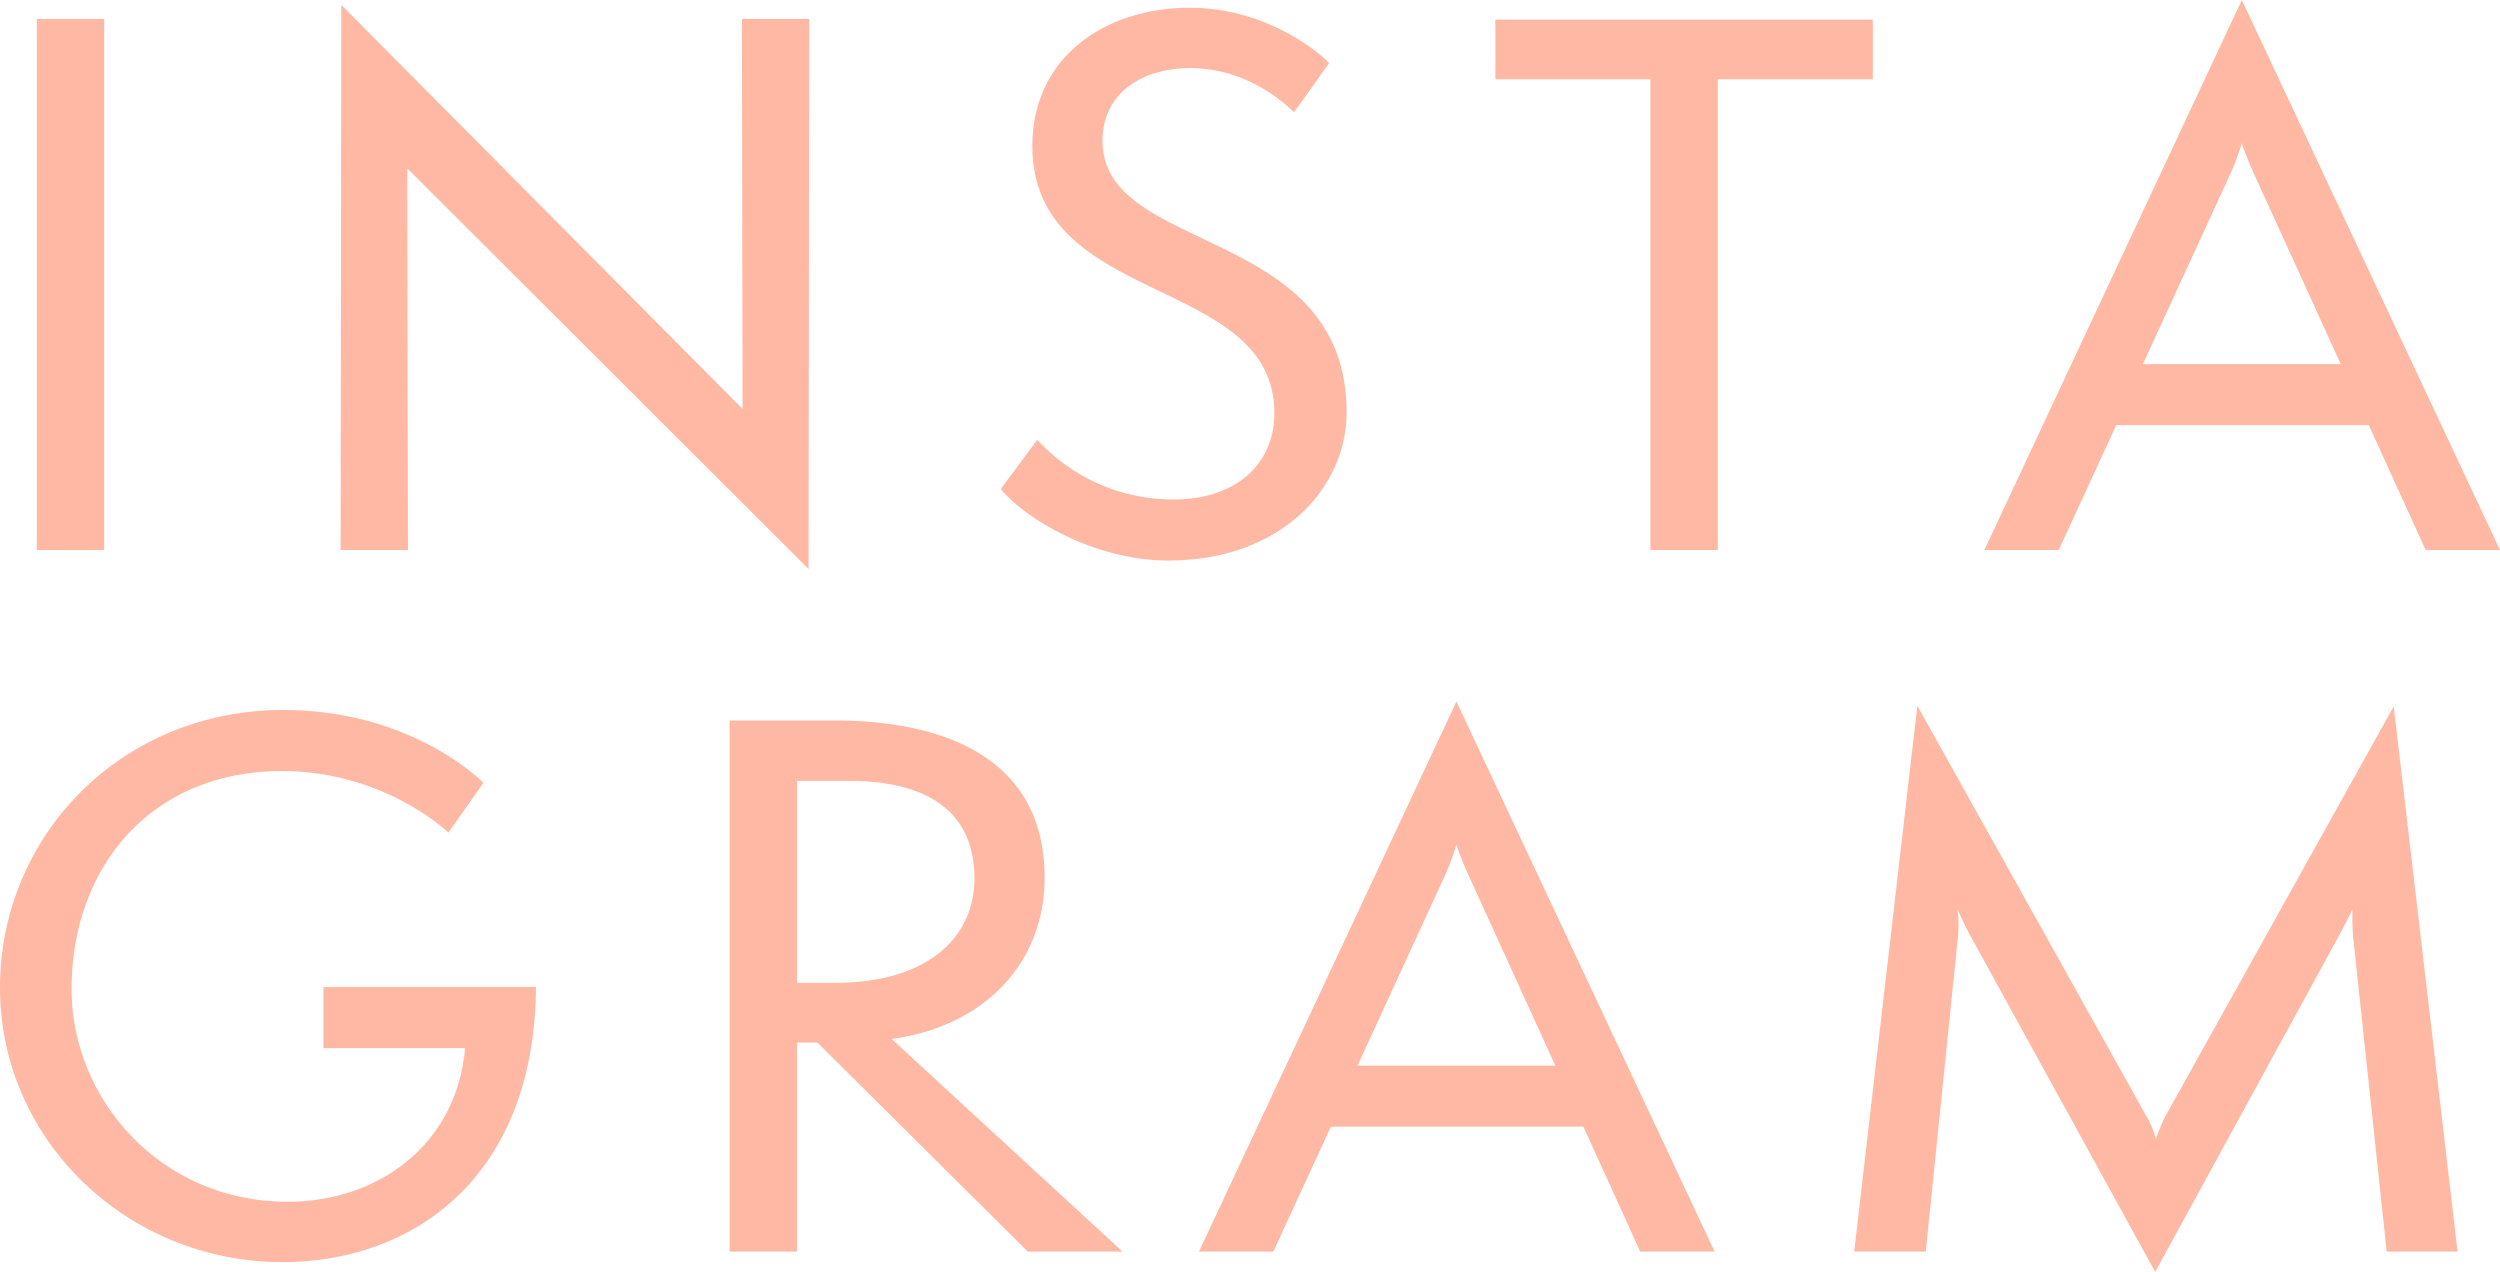
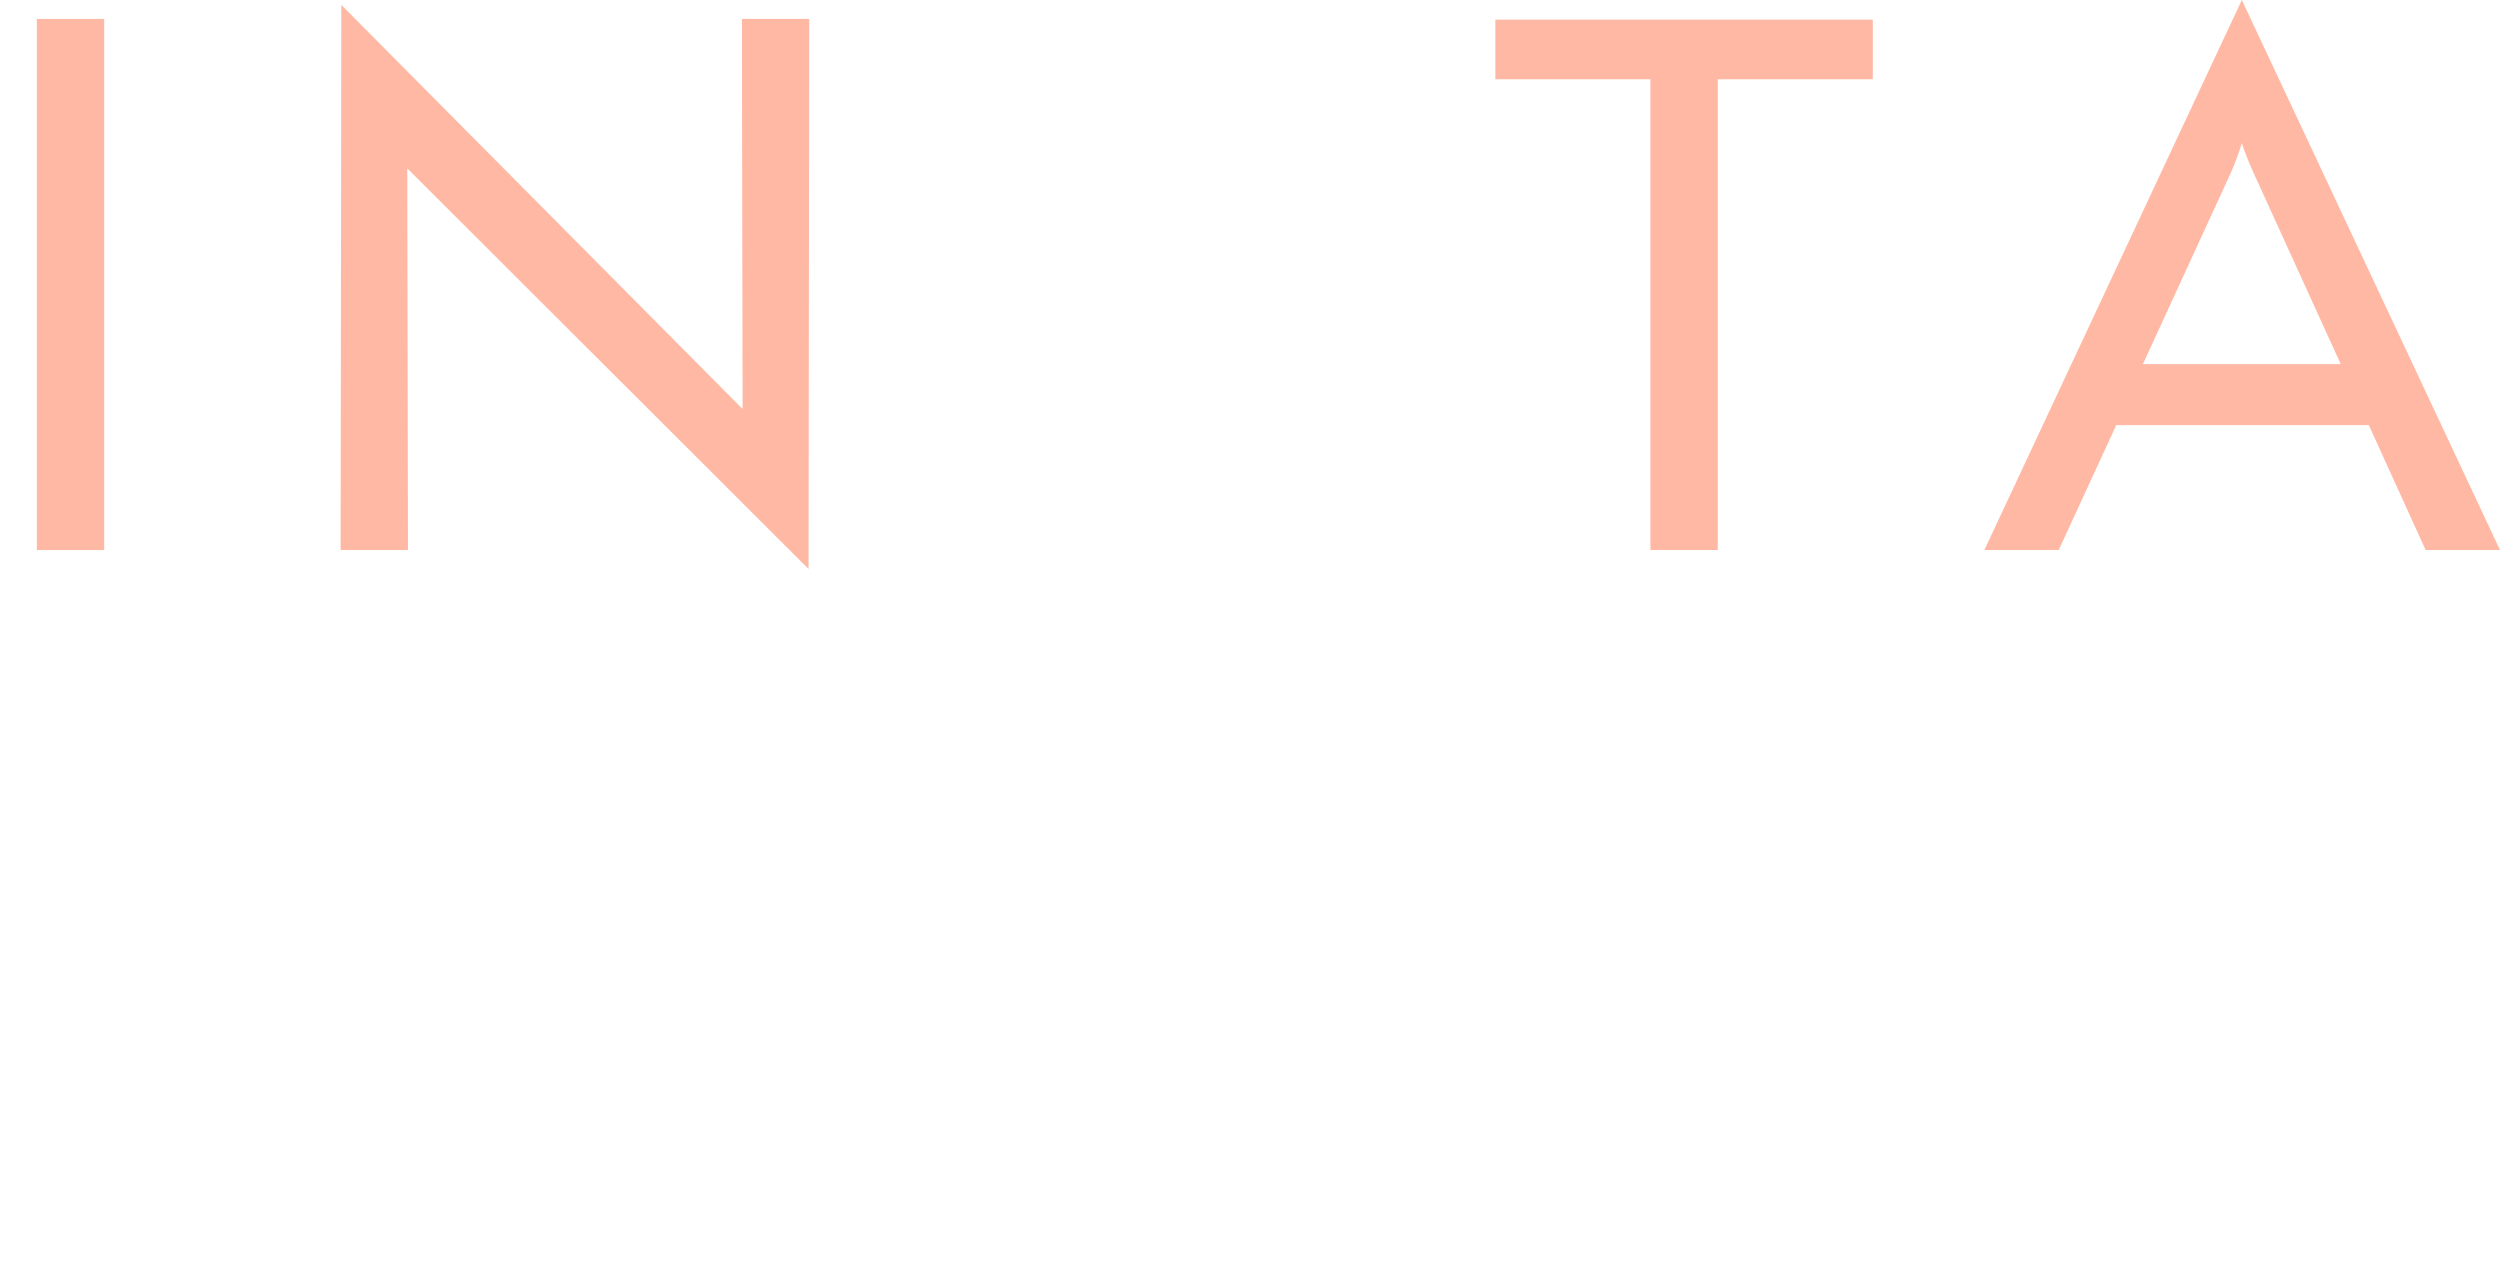
<svg xmlns="http://www.w3.org/2000/svg" id="_レイヤー_2" data-name="レイヤー 2" viewBox="0 0 71.27 36.26">
  <defs>
    <style>
      .cls-1 {
        fill: #ffb8a3;
      }
    </style>
  </defs>
  <g id="contents">
    <g>
      <path class="cls-1" d="m1.05,15.68V.54h1.92v15.14h-1.92Z" />
      <path class="cls-1" d="m11.61,4.8l.02,10.88h-1.92l.02-15.54,11.44,11.52-.02-11.12h1.92l-.02,15.68L11.61,4.8Z" />
-       <path class="cls-1" d="m29.57,12.54c.66.72,1.96,1.7,3.9,1.7,1.7,0,2.86-.96,2.86-2.46,0-3.96-6.9-3-6.9-7.62,0-2.58,2.14-3.94,4.48-3.94,2.06,0,3.56,1.14,3.98,1.58l-1,1.4c-.7-.68-1.74-1.26-2.96-1.26-1.3,0-2.5.66-2.5,2.08,0,3.26,6.96,2.38,6.96,7.74,0,2.14-1.86,4.22-5.08,4.22-2.12,0-4.1-1.2-4.78-2.04l1.04-1.4Z" />
      <path class="cls-1" d="m47.05,15.68V2.26h-4.42V.56h10.76v1.7h-4.42v13.42h-1.92Z" />
      <path class="cls-1" d="m69.15,15.68l-1.62-3.56h-7.2l-1.64,3.56h-2.12L63.91,0l7.36,15.68h-2.12Zm-4.9-10.74c-.14-.3-.3-.72-.34-.86-.04.14-.18.56-.32.86l-2.5,5.44h5.64l-2.48-5.44Z" />
-       <path class="cls-1" d="m9.22,29.88v-1.74h6.06c-.04,5.48-3.56,7.84-7.22,7.84-4.46,0-8.06-3.5-8.06-7.82s3.44-7.92,8.08-7.92c3.58,0,5.6,1.96,5.7,2.08l-1,1.42c-.1-.12-1.92-1.76-4.74-1.76-3.72,0-6,2.72-6,6.22,0,3.12,2.52,6.06,6.16,6.06,2.6,0,4.82-1.64,5.06-4.38h-4.04Z" />
-       <path class="cls-1" d="m29.3,35.68l-6-5.96h-.58v5.96h-1.92v-15.14h3.02c2.6,0,5.96.78,5.96,4.48,0,2.44-1.72,4.24-4.36,4.6l6.58,6.06h-2.7Zm-5.5-7.66c2.6,0,3.98-1.26,3.98-2.98,0-1.9-1.34-2.78-3.58-2.78h-1.48v5.76h1.08Z" />
-       <path class="cls-1" d="m46.76,35.68l-1.62-3.56h-7.2l-1.64,3.56h-2.12l7.34-15.68,7.36,15.68h-2.12Zm-4.9-10.74c-.14-.3-.3-.72-.34-.86-.04.14-.18.56-.32.86l-2.5,5.44h5.64l-2.48-5.44Z" />
-       <path class="cls-1" d="m68.04,35.68l-.96-9c-.02-.18-.02-.6-.02-.76-.04.12-.22.44-.34.68l-5.28,9.66-5.3-9.64c-.14-.26-.26-.52-.34-.72.04.2.04.5.02.78l-.92,9h-2.04l1.8-15.56,6.54,11.72c.06.08.24.48.26.64.04-.16.22-.56.26-.64l6.52-11.7,1.82,15.54h-2.02Z" />
    </g>
  </g>
</svg>